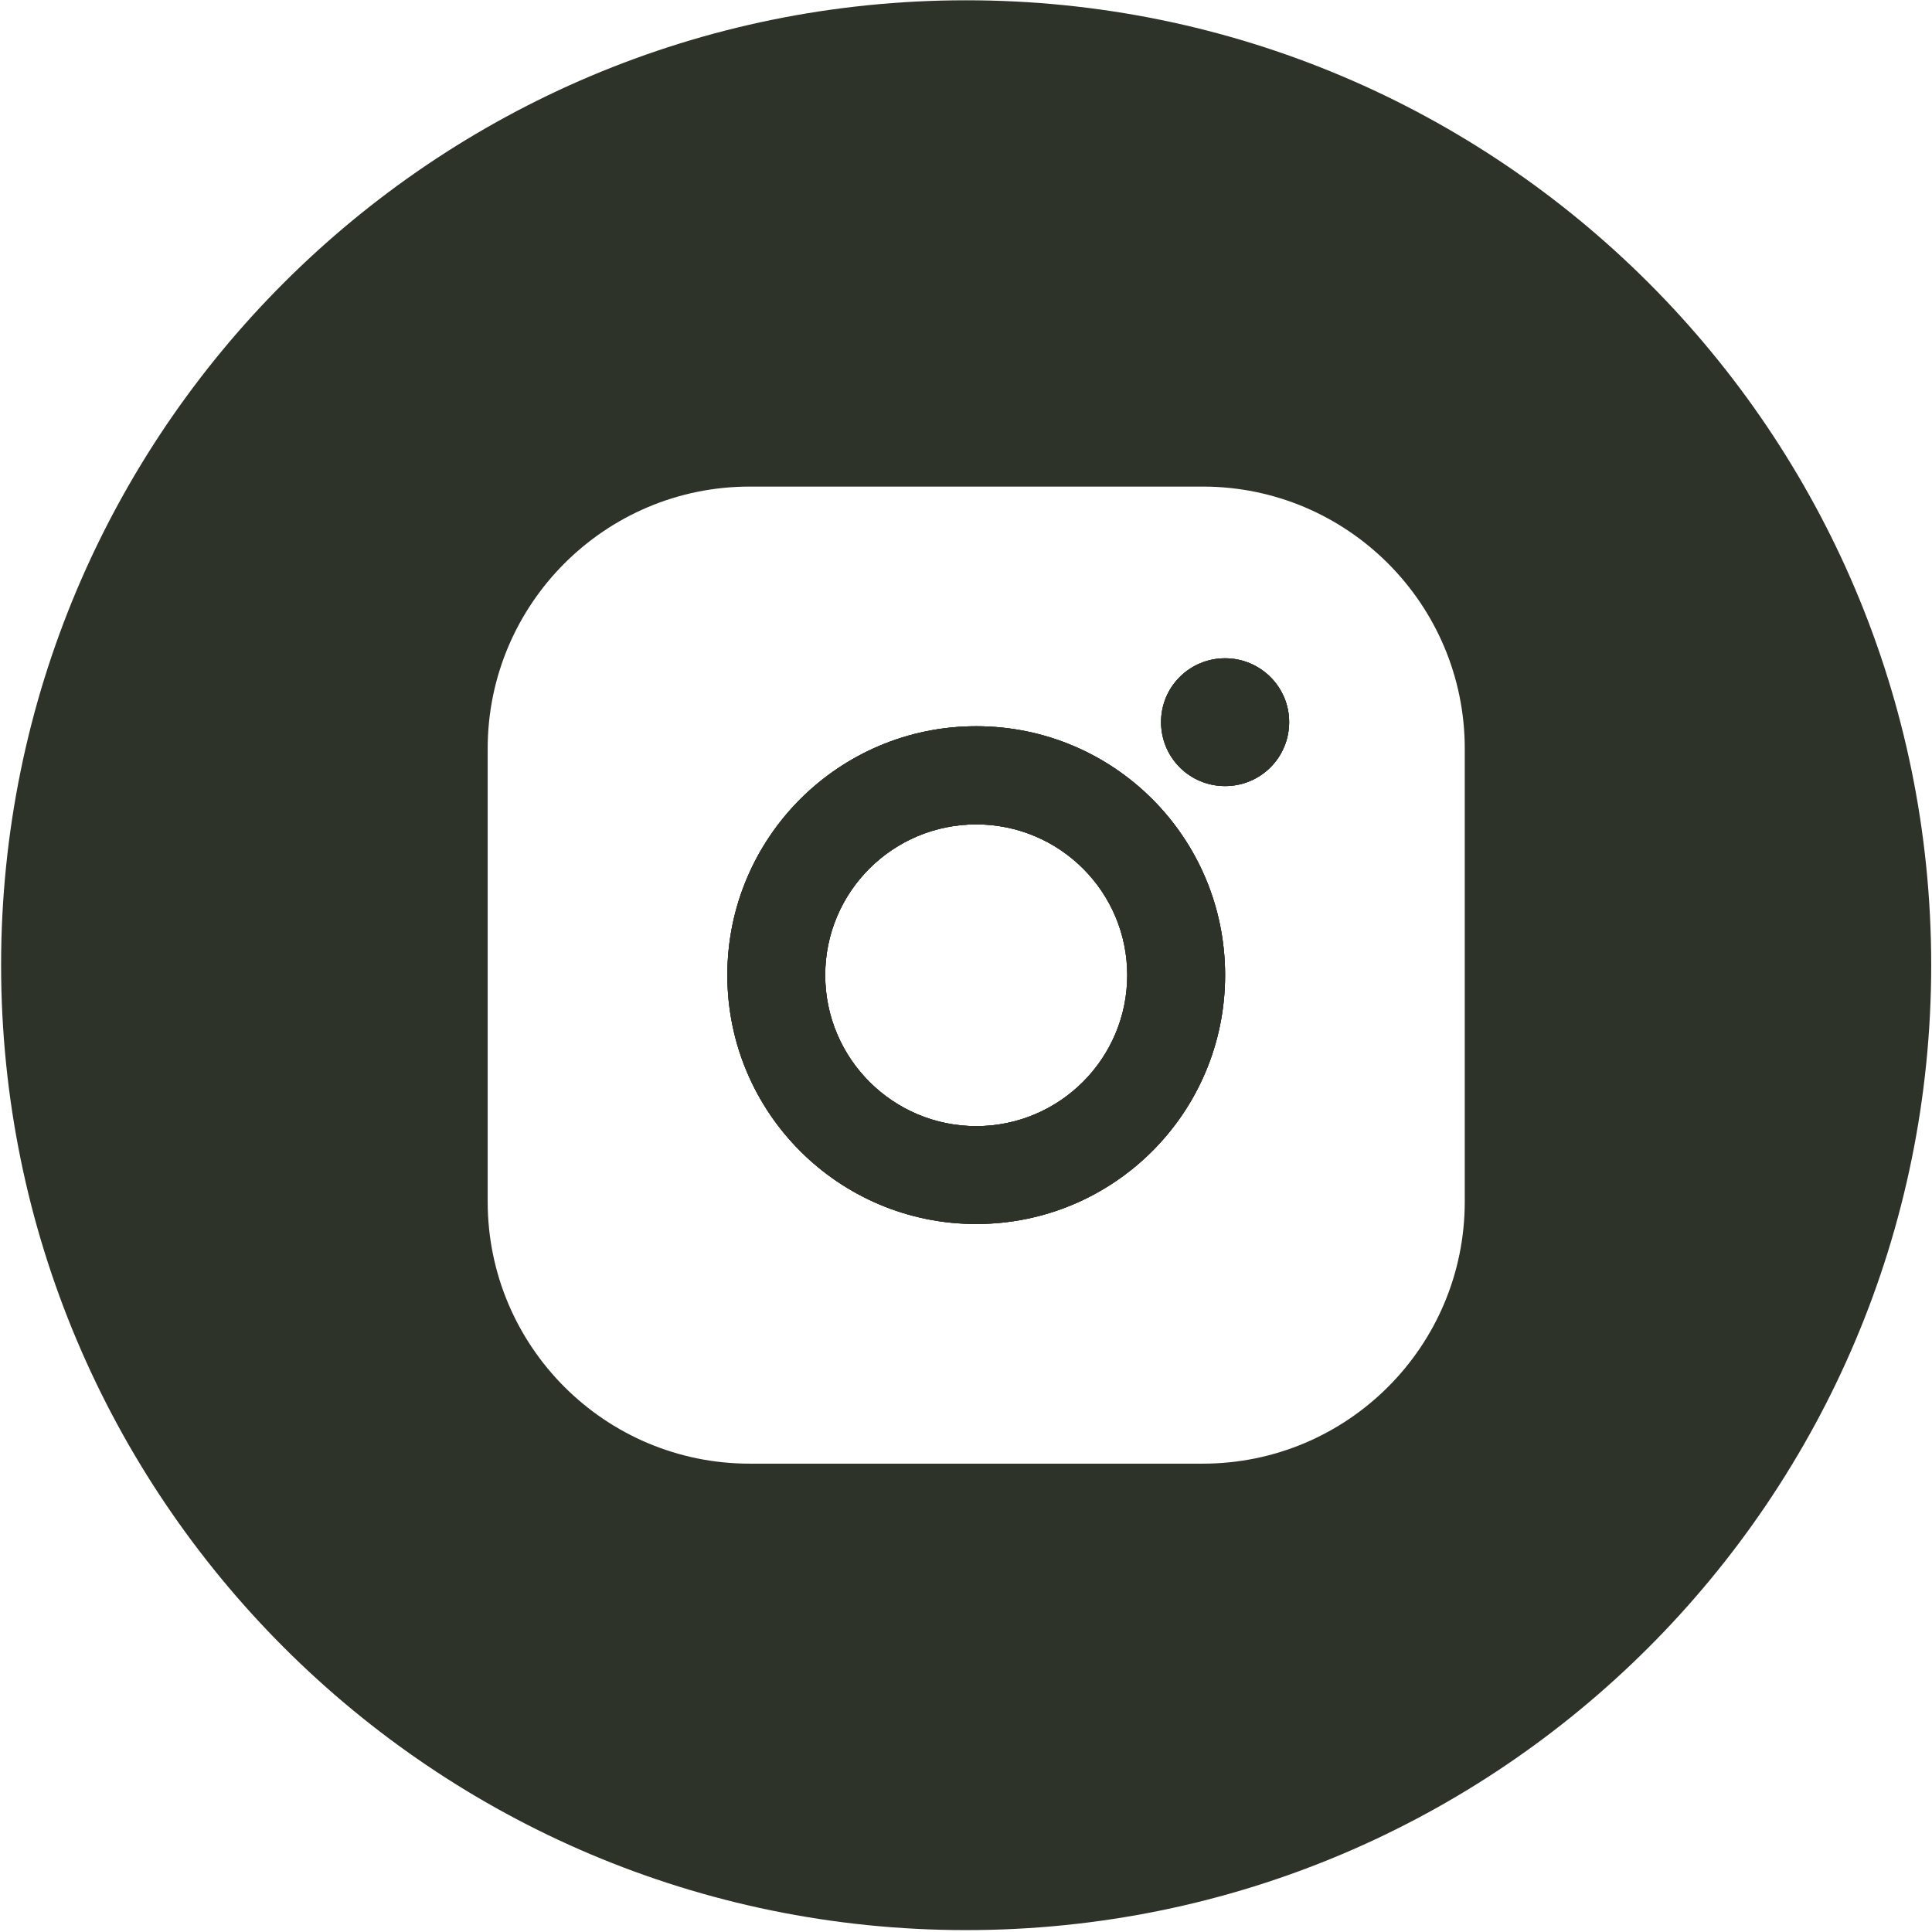
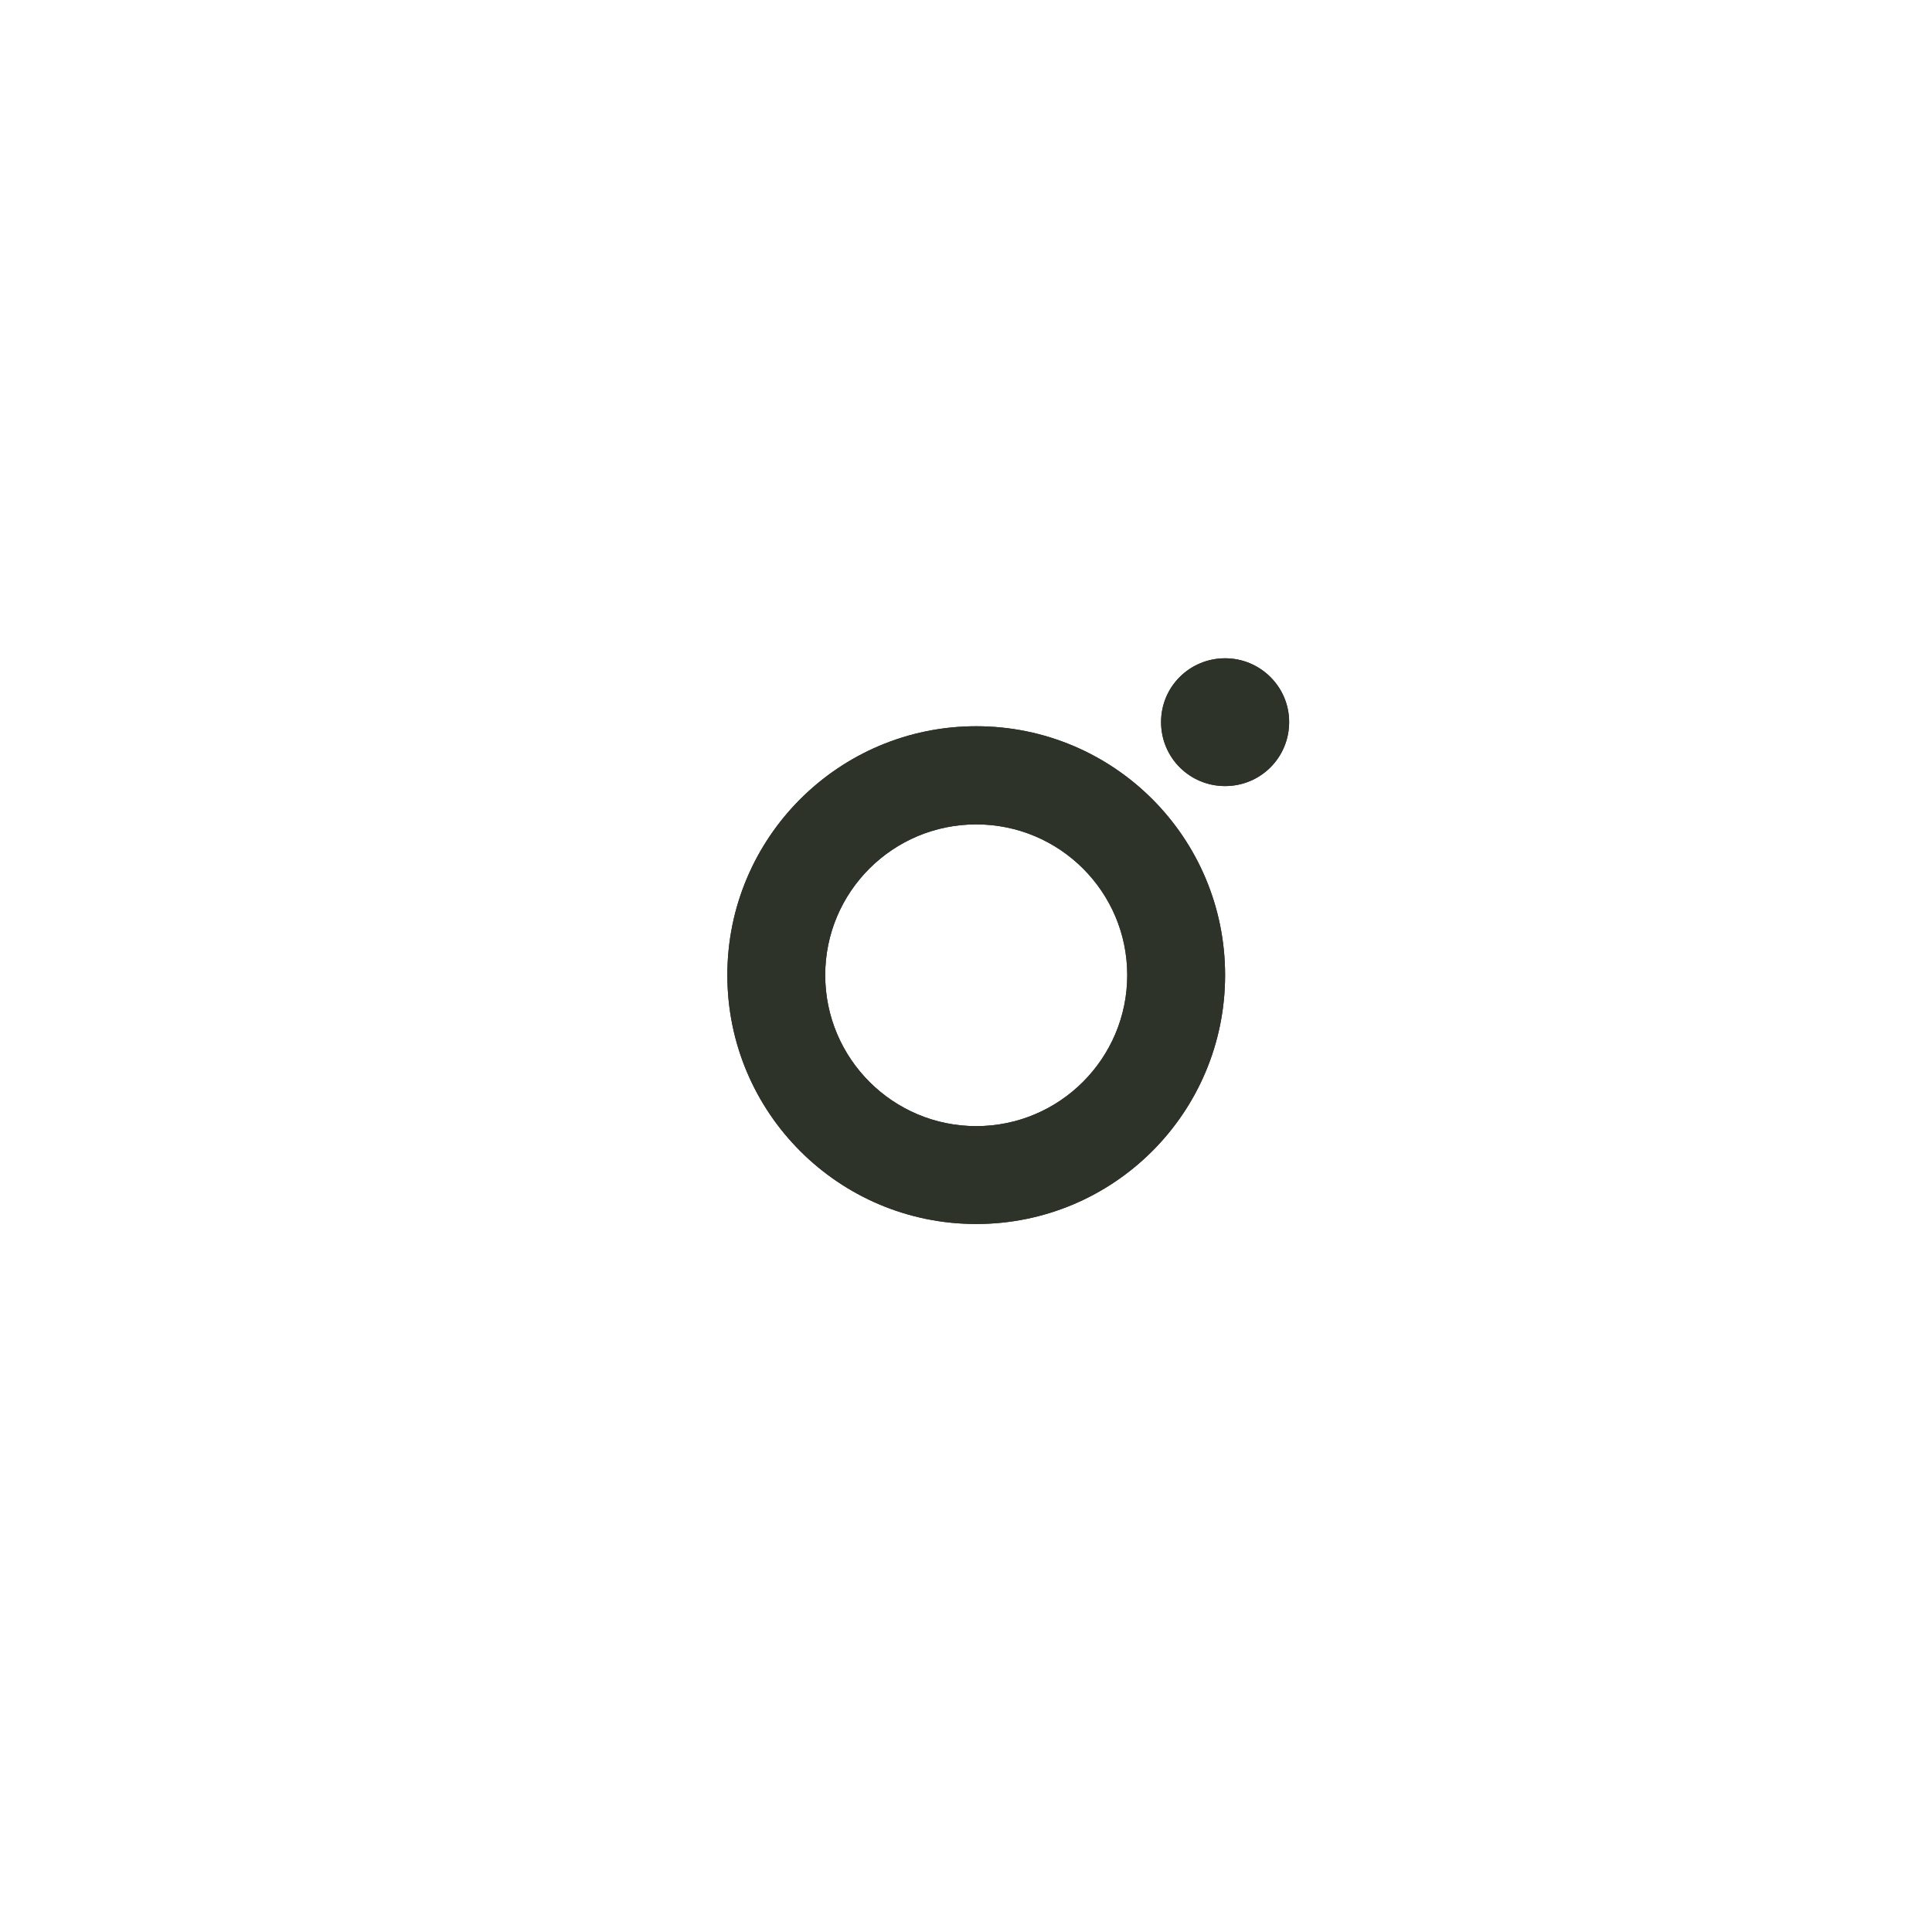
<svg xmlns="http://www.w3.org/2000/svg" width="565" height="565" viewBox="0 0 565 565" fill="none">
-   <path d="M285.49 212.383C245.254 212.383 212.706 245.013 212.706 285.167C212.706 325.321 245.254 357.951 285.49 357.951C325.726 357.951 358.274 325.403 358.274 285.167C358.274 244.931 325.726 212.383 285.49 212.383ZM285.49 329.328C261.12 329.328 241.329 309.537 241.329 285.167C241.329 260.797 261.12 241.087 285.49 241.087C309.86 241.087 329.651 260.797 329.651 285.167C329.651 309.537 309.86 329.328 285.49 329.328Z" fill="#2E332A" />
-   <path d="M377.002 211.156C377.002 221.542 368.66 229.883 358.274 229.883C347.888 229.883 339.546 221.542 339.546 211.156C339.546 200.77 347.97 192.51 358.274 192.51C368.578 192.51 377.002 200.851 377.002 211.156Z" fill="#2E332A" />
-   <path d="M282.546 0.082C126.673 0.082 0.323 126.432 0.323 282.223C0.323 438.014 126.673 564.446 282.546 564.446C438.418 564.446 564.768 438.096 564.768 282.223C564.768 126.35 438.418 0.082 282.546 0.082ZM428.359 351.409C428.359 393.771 394.011 428.037 351.731 428.037H219.247C176.967 428.037 142.62 393.771 142.62 351.409V218.925C142.62 176.645 176.967 142.298 219.247 142.298H351.731C394.011 142.298 428.359 176.645 428.359 218.925V351.409Z" fill="#2E332A" />
  <path d="M285.49 212.383C245.254 212.383 212.706 245.013 212.706 285.167C212.706 325.321 245.254 357.951 285.49 357.951C325.726 357.951 358.274 325.403 358.274 285.167C358.274 244.931 325.726 212.383 285.49 212.383ZM285.49 329.328C261.12 329.328 241.329 309.537 241.329 285.167C241.329 260.797 261.12 241.087 285.49 241.087C309.86 241.087 329.651 260.797 329.651 285.167C329.651 309.537 309.86 329.328 285.49 329.328Z" fill="#2E332A" />
  <path d="M377.002 211.156C377.002 221.542 368.66 229.883 358.274 229.883C347.888 229.883 339.546 221.542 339.546 211.156C339.546 200.77 347.97 192.51 358.274 192.51C368.578 192.51 377.002 200.851 377.002 211.156Z" fill="#2E332A" />
  <path d="M377.002 211.156C377.002 221.542 368.66 229.883 358.274 229.883C347.888 229.883 339.546 221.542 339.546 211.156C339.546 200.77 347.97 192.51 358.274 192.51C368.578 192.51 377.002 200.851 377.002 211.156Z" fill="#2E332A" />
  <path d="M285.49 212.383C245.254 212.383 212.706 245.013 212.706 285.167C212.706 325.321 245.254 357.951 285.49 357.951C325.726 357.951 358.274 325.403 358.274 285.167C358.274 244.931 325.726 212.383 285.49 212.383ZM285.49 329.328C261.12 329.328 241.329 309.537 241.329 285.167C241.329 260.797 261.12 241.087 285.49 241.087C309.86 241.087 329.651 260.797 329.651 285.167C329.651 309.537 309.86 329.328 285.49 329.328Z" fill="#2E332A" />
</svg>